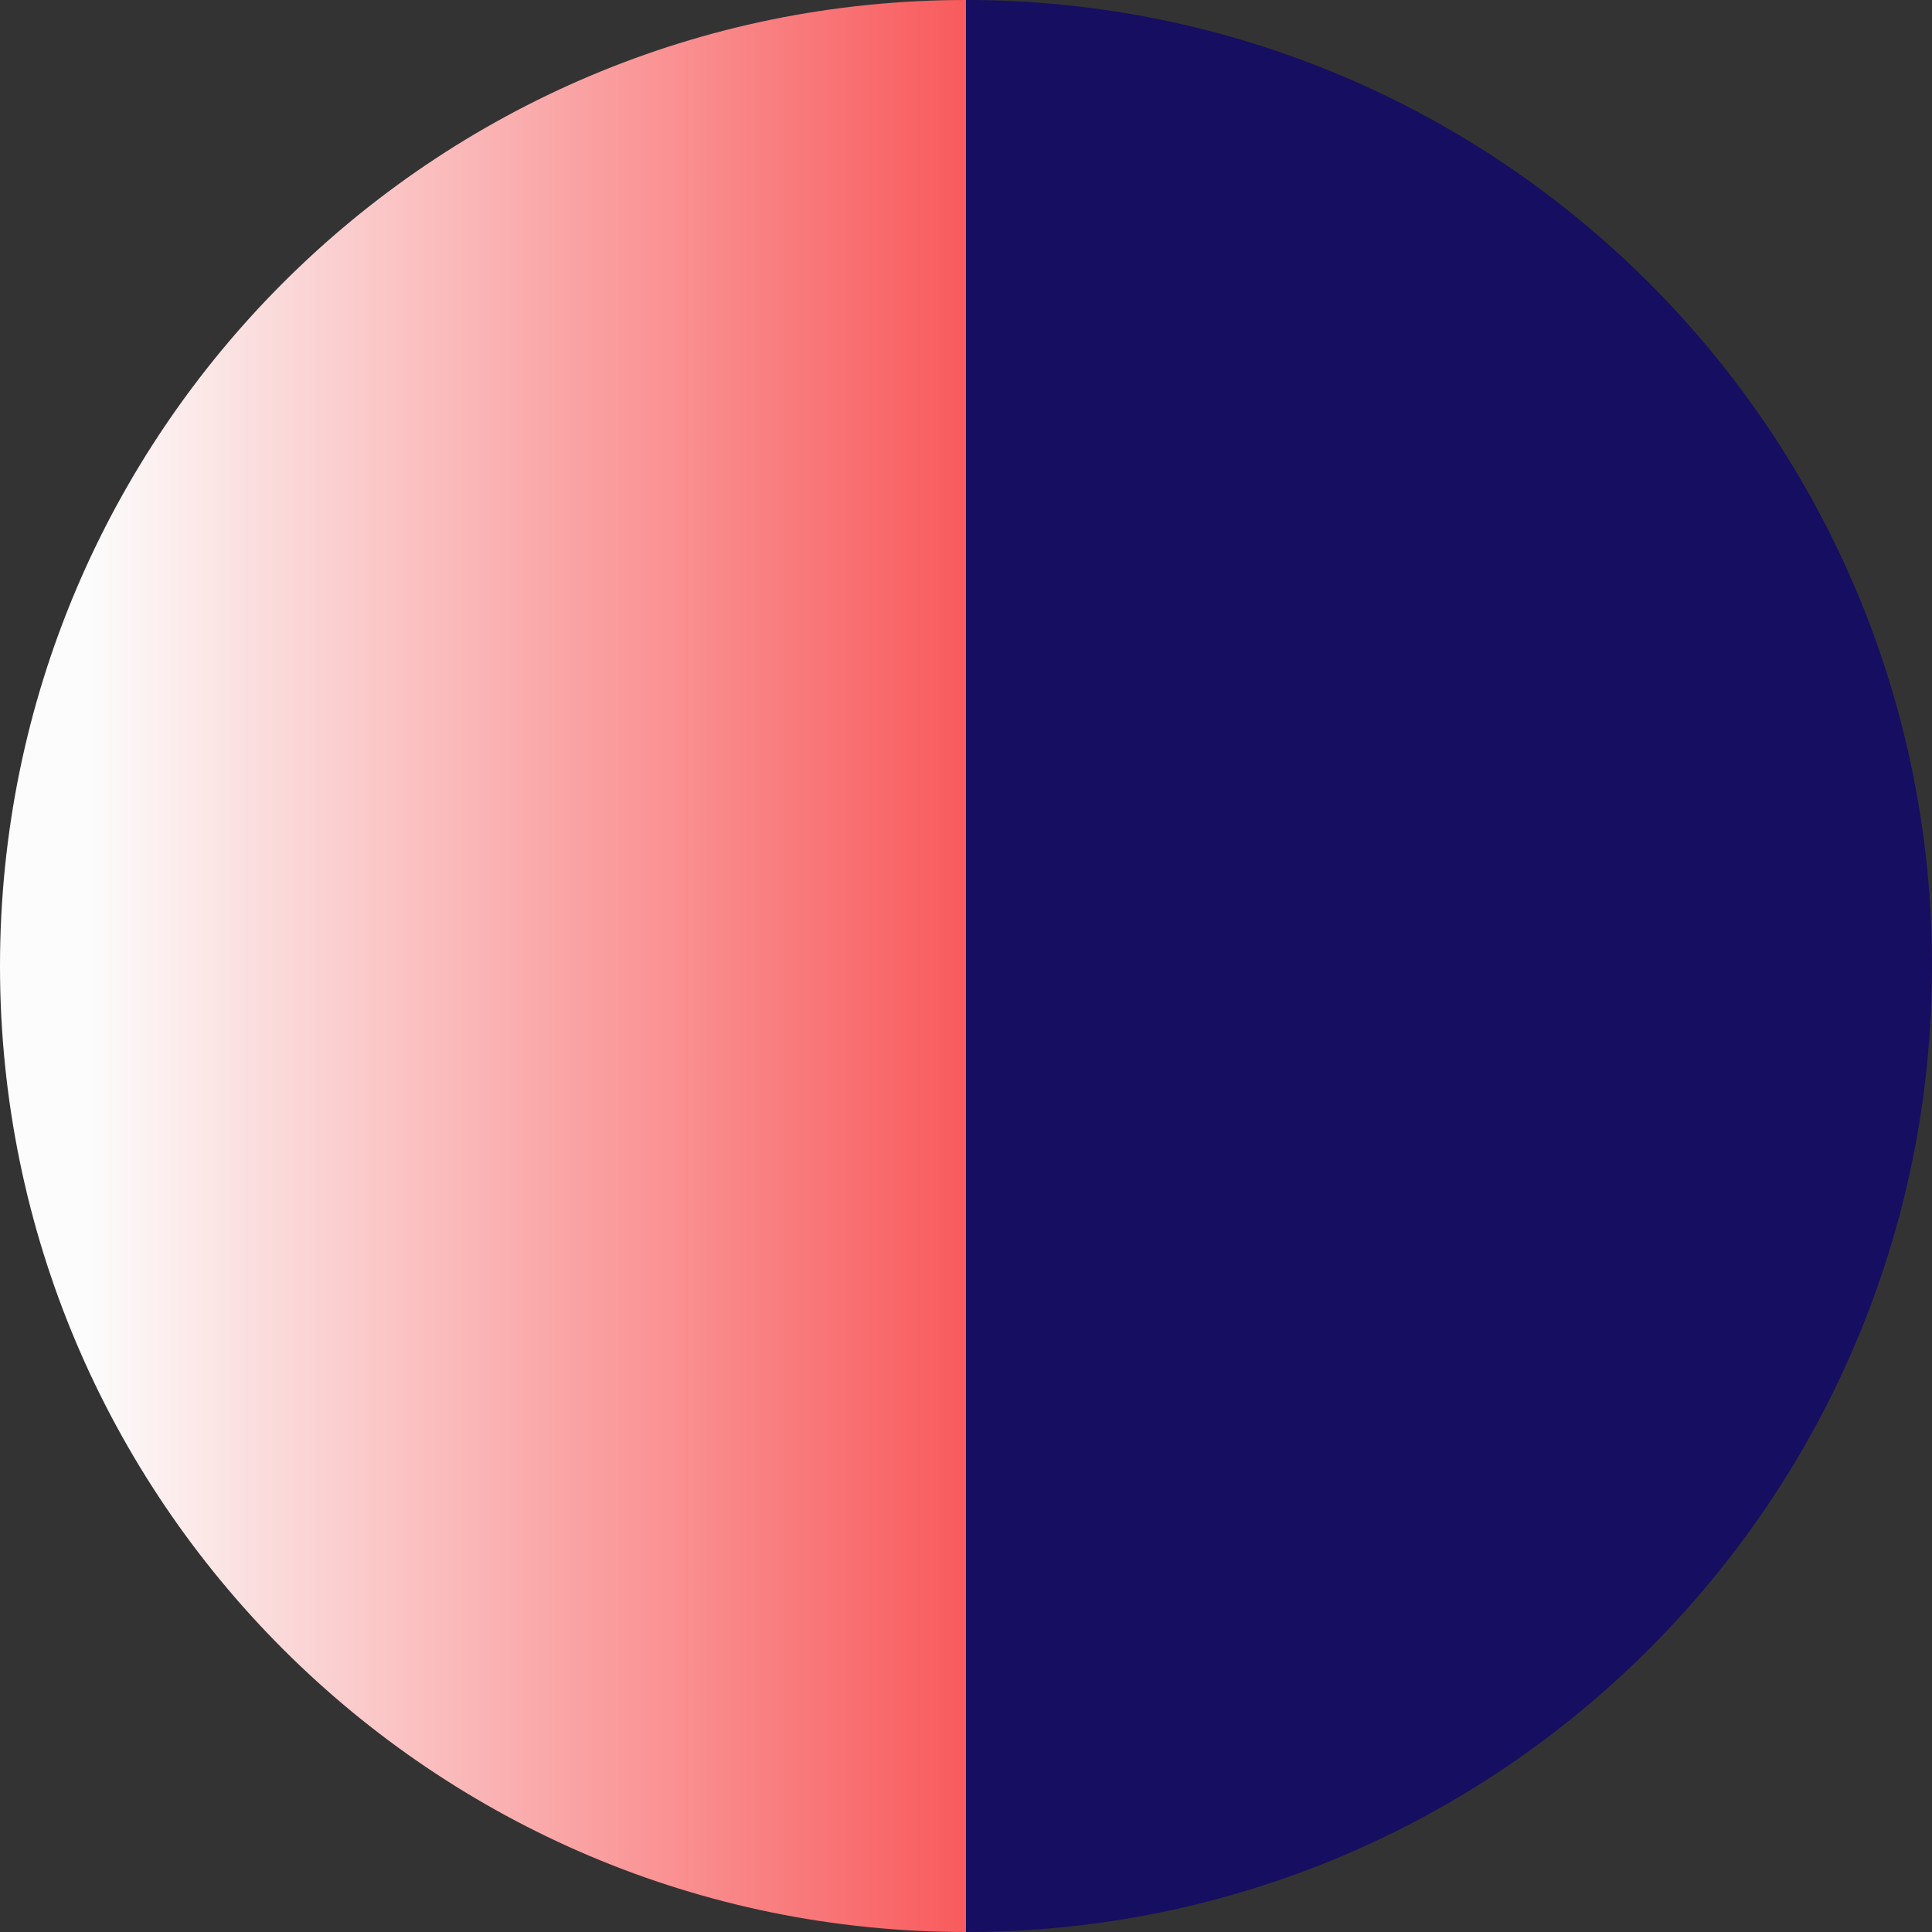
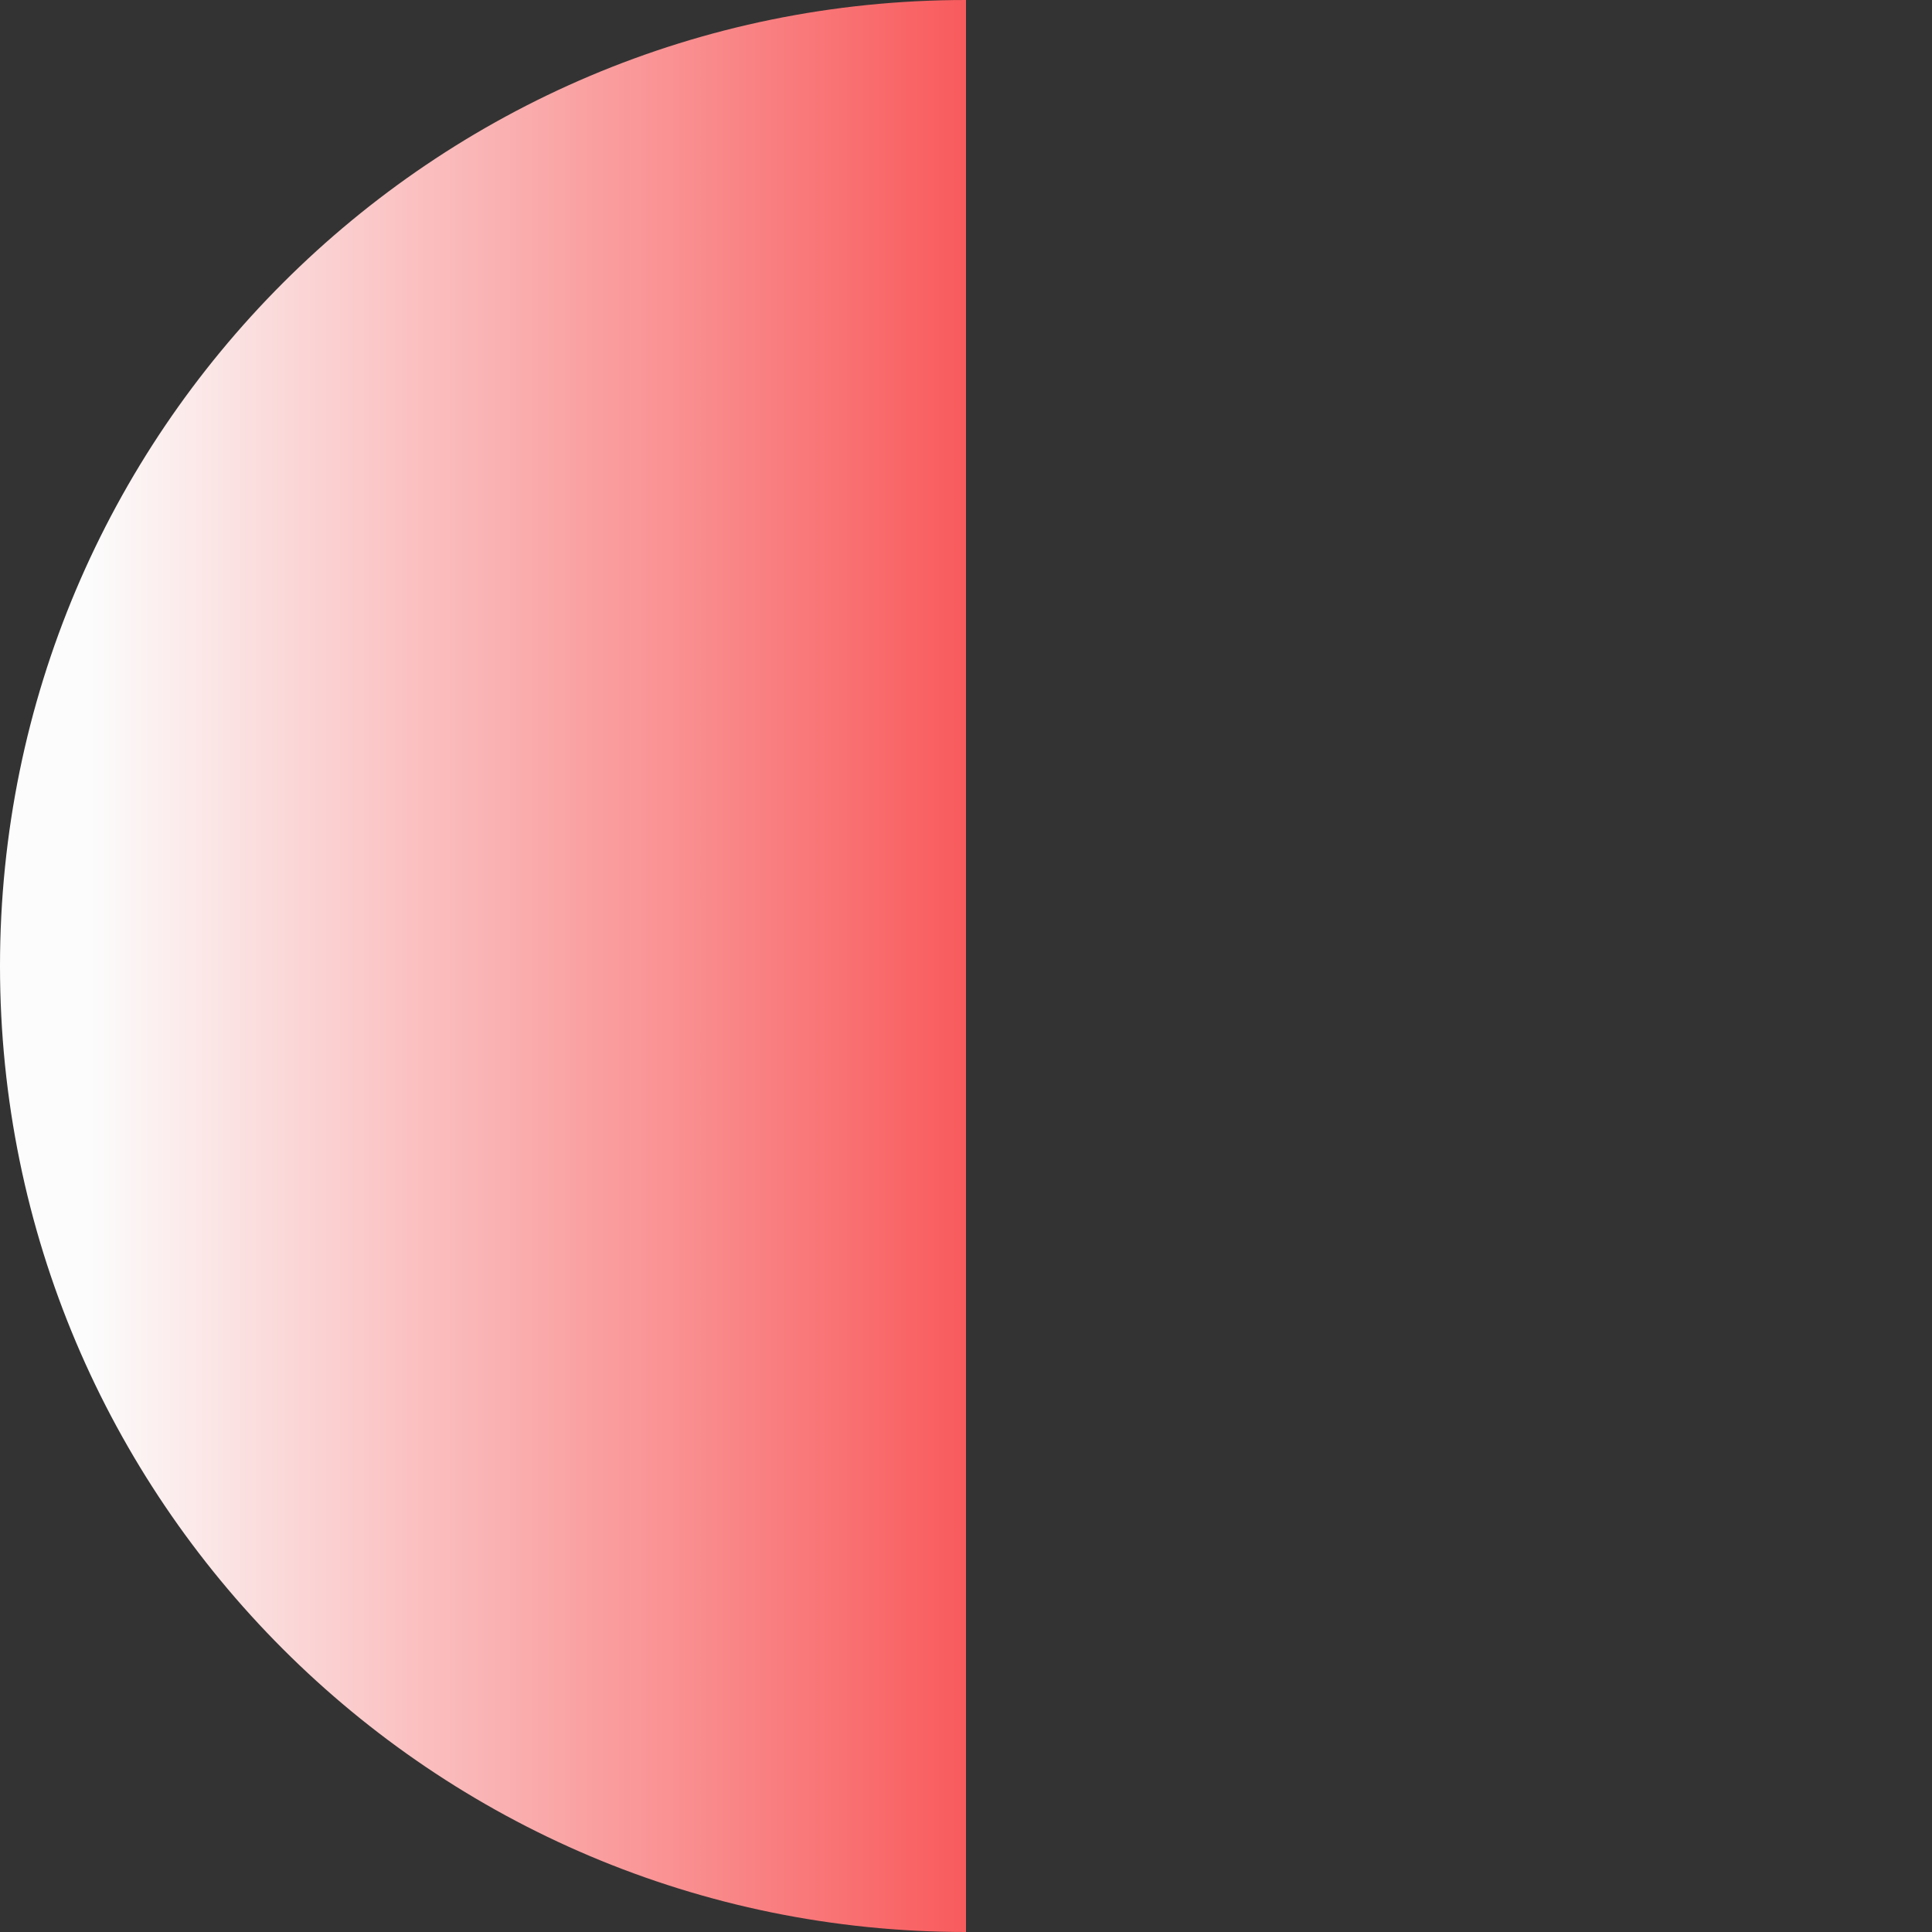
<svg xmlns="http://www.w3.org/2000/svg" width="50" height="50" viewBox="0 0 50 50" fill="none">
  <rect x="0" y="0" width="50" height="50" fill="#333333" stroke="none" />
  <g id="Group 23">
-     <path id="Vector" d="M25 0C38.807 0 50 11.193 50 25C50 38.807 38.807 50 25 50" fill="#160E60" />
    <path id="Vector_2" d="M25 50C11.193 50 0 38.807 0 25C0 11.193 11.193 0 25 0" fill="url(#paint0_linear_136_20)" />
  </g>
  <defs>
    <linearGradient id="paint0_linear_136_20" x1="27.331" y1="25" x2="2.33" y2="25" gradientUnits="userSpaceOnUse">
      <stop stop-color="#F84A4C" />
      <stop offset="1" stop-color="#FCFCFC" />
    </linearGradient>
  </defs>
</svg>